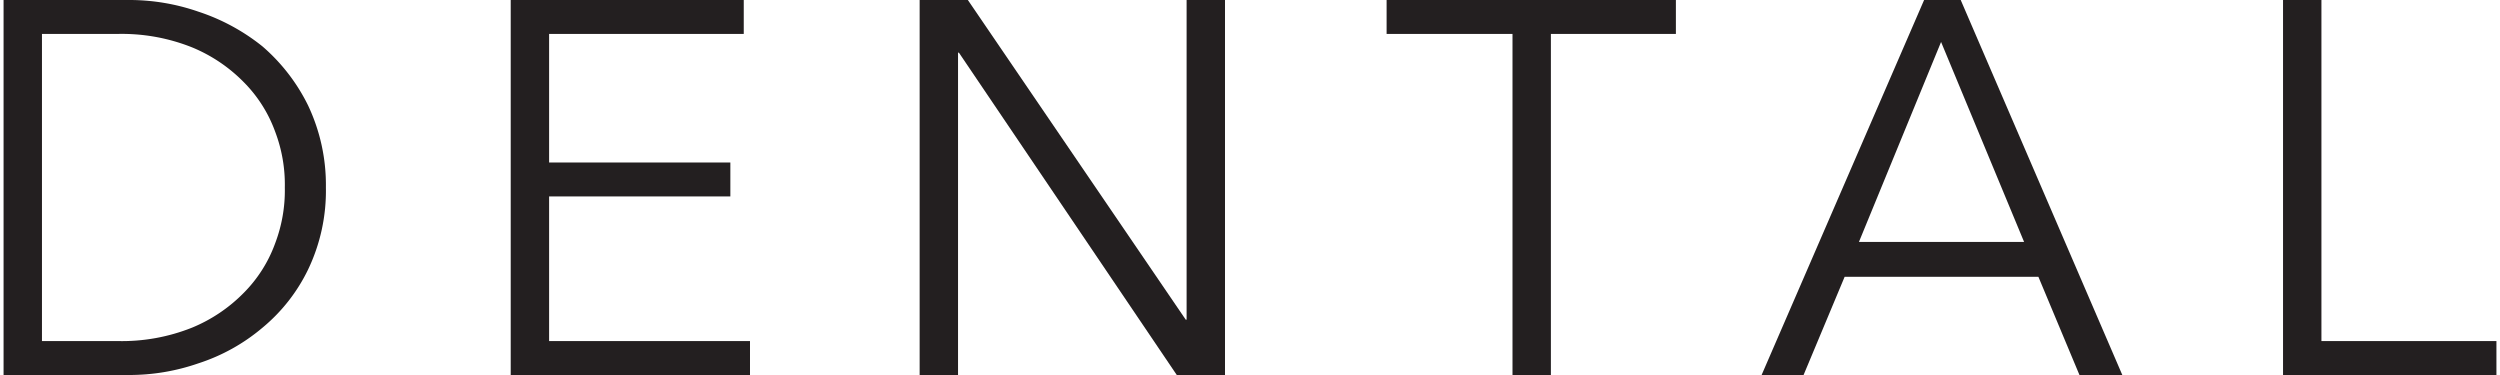
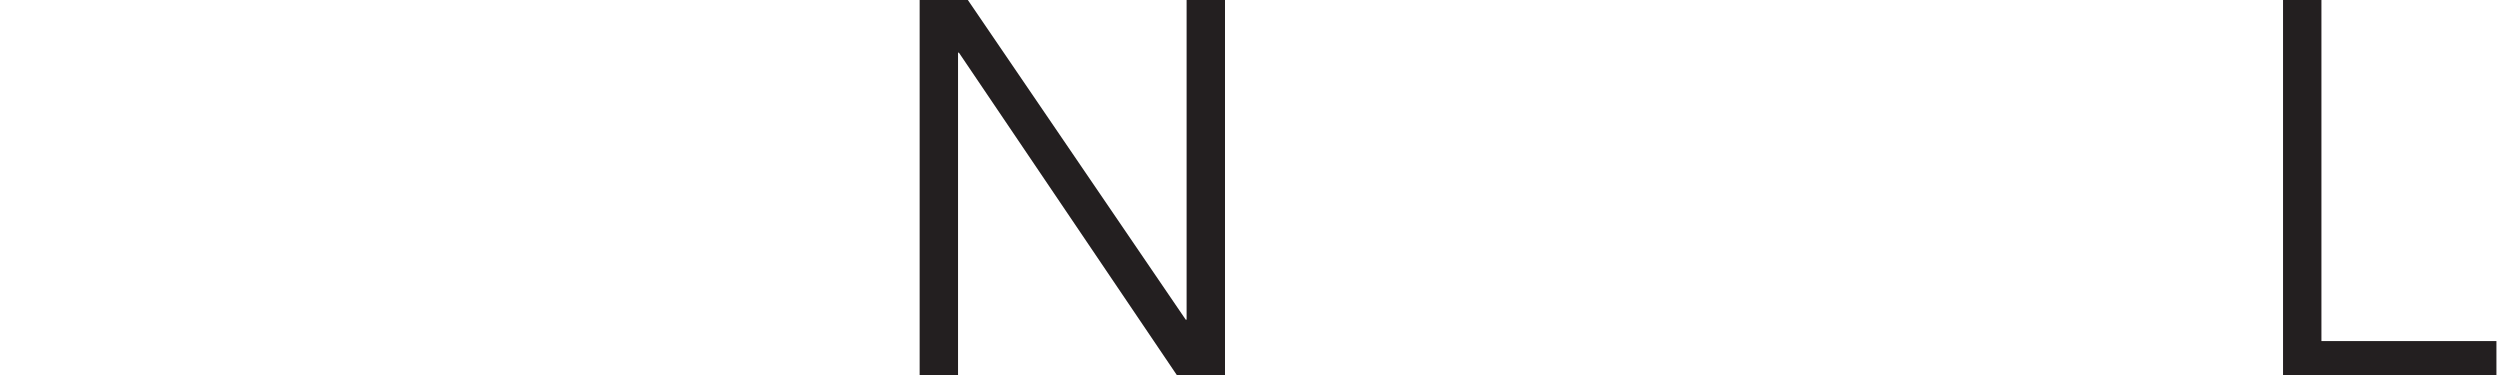
<svg xmlns="http://www.w3.org/2000/svg" viewBox="0 0 280 42" width="280px" height="42px">
  <g>
-     <path d="M.4,0h14a23.6,23.6,0,0,1,7.8,1.3,22.8,22.8,0,0,1,7.2,3.9,20.9,20.9,0,0,1,5.1,6.6,20.8,20.8,0,0,1,2,9.2,20.4,20.4,0,0,1-2,9.2,19.4,19.4,0,0,1-5.1,6.5,21.2,21.2,0,0,1-7.2,4A23.6,23.6,0,0,1,14.4,42H.4ZM4.7,38.2h8.5a21.2,21.2,0,0,0,8.3-1.5,17.4,17.4,0,0,0,5.8-3.9,15.2,15.2,0,0,0,3.5-5.5A16.7,16.7,0,0,0,31.9,21a16.7,16.7,0,0,0-1.1-6.3,15.2,15.2,0,0,0-3.5-5.5,17.4,17.4,0,0,0-5.8-3.9,21.2,21.2,0,0,0-8.3-1.5H4.7Z" fill="#231f20" />
-     <path d="M61.5,38.2H84V42H57.2V0H83.3V3.8H61.5V18.2H81.8V22H61.5Z" fill="#231f20" />
    <path d="M132.8,35.8h.1V0h4.3V42h-5.4L107.4,5.9h-.1V42H103V0h5.4Z" fill="#231f20" />
-     <path d="M173.7,42h-4.3V3.8H155.3V0h32.4V3.8h-14Z" fill="#231f20" />
-     <path d="M202,42h-4.7L215.5,0h4.1l18.1,42h-4.8l-4.6-11H206.6Zm6.2-14.9h18.5L217.4,4.7Z" fill="#231f20" />
    <path d="M260,38.2h19.6V42H255.7V0H260Z" fill="#231f20" />
  </g>
</svg>